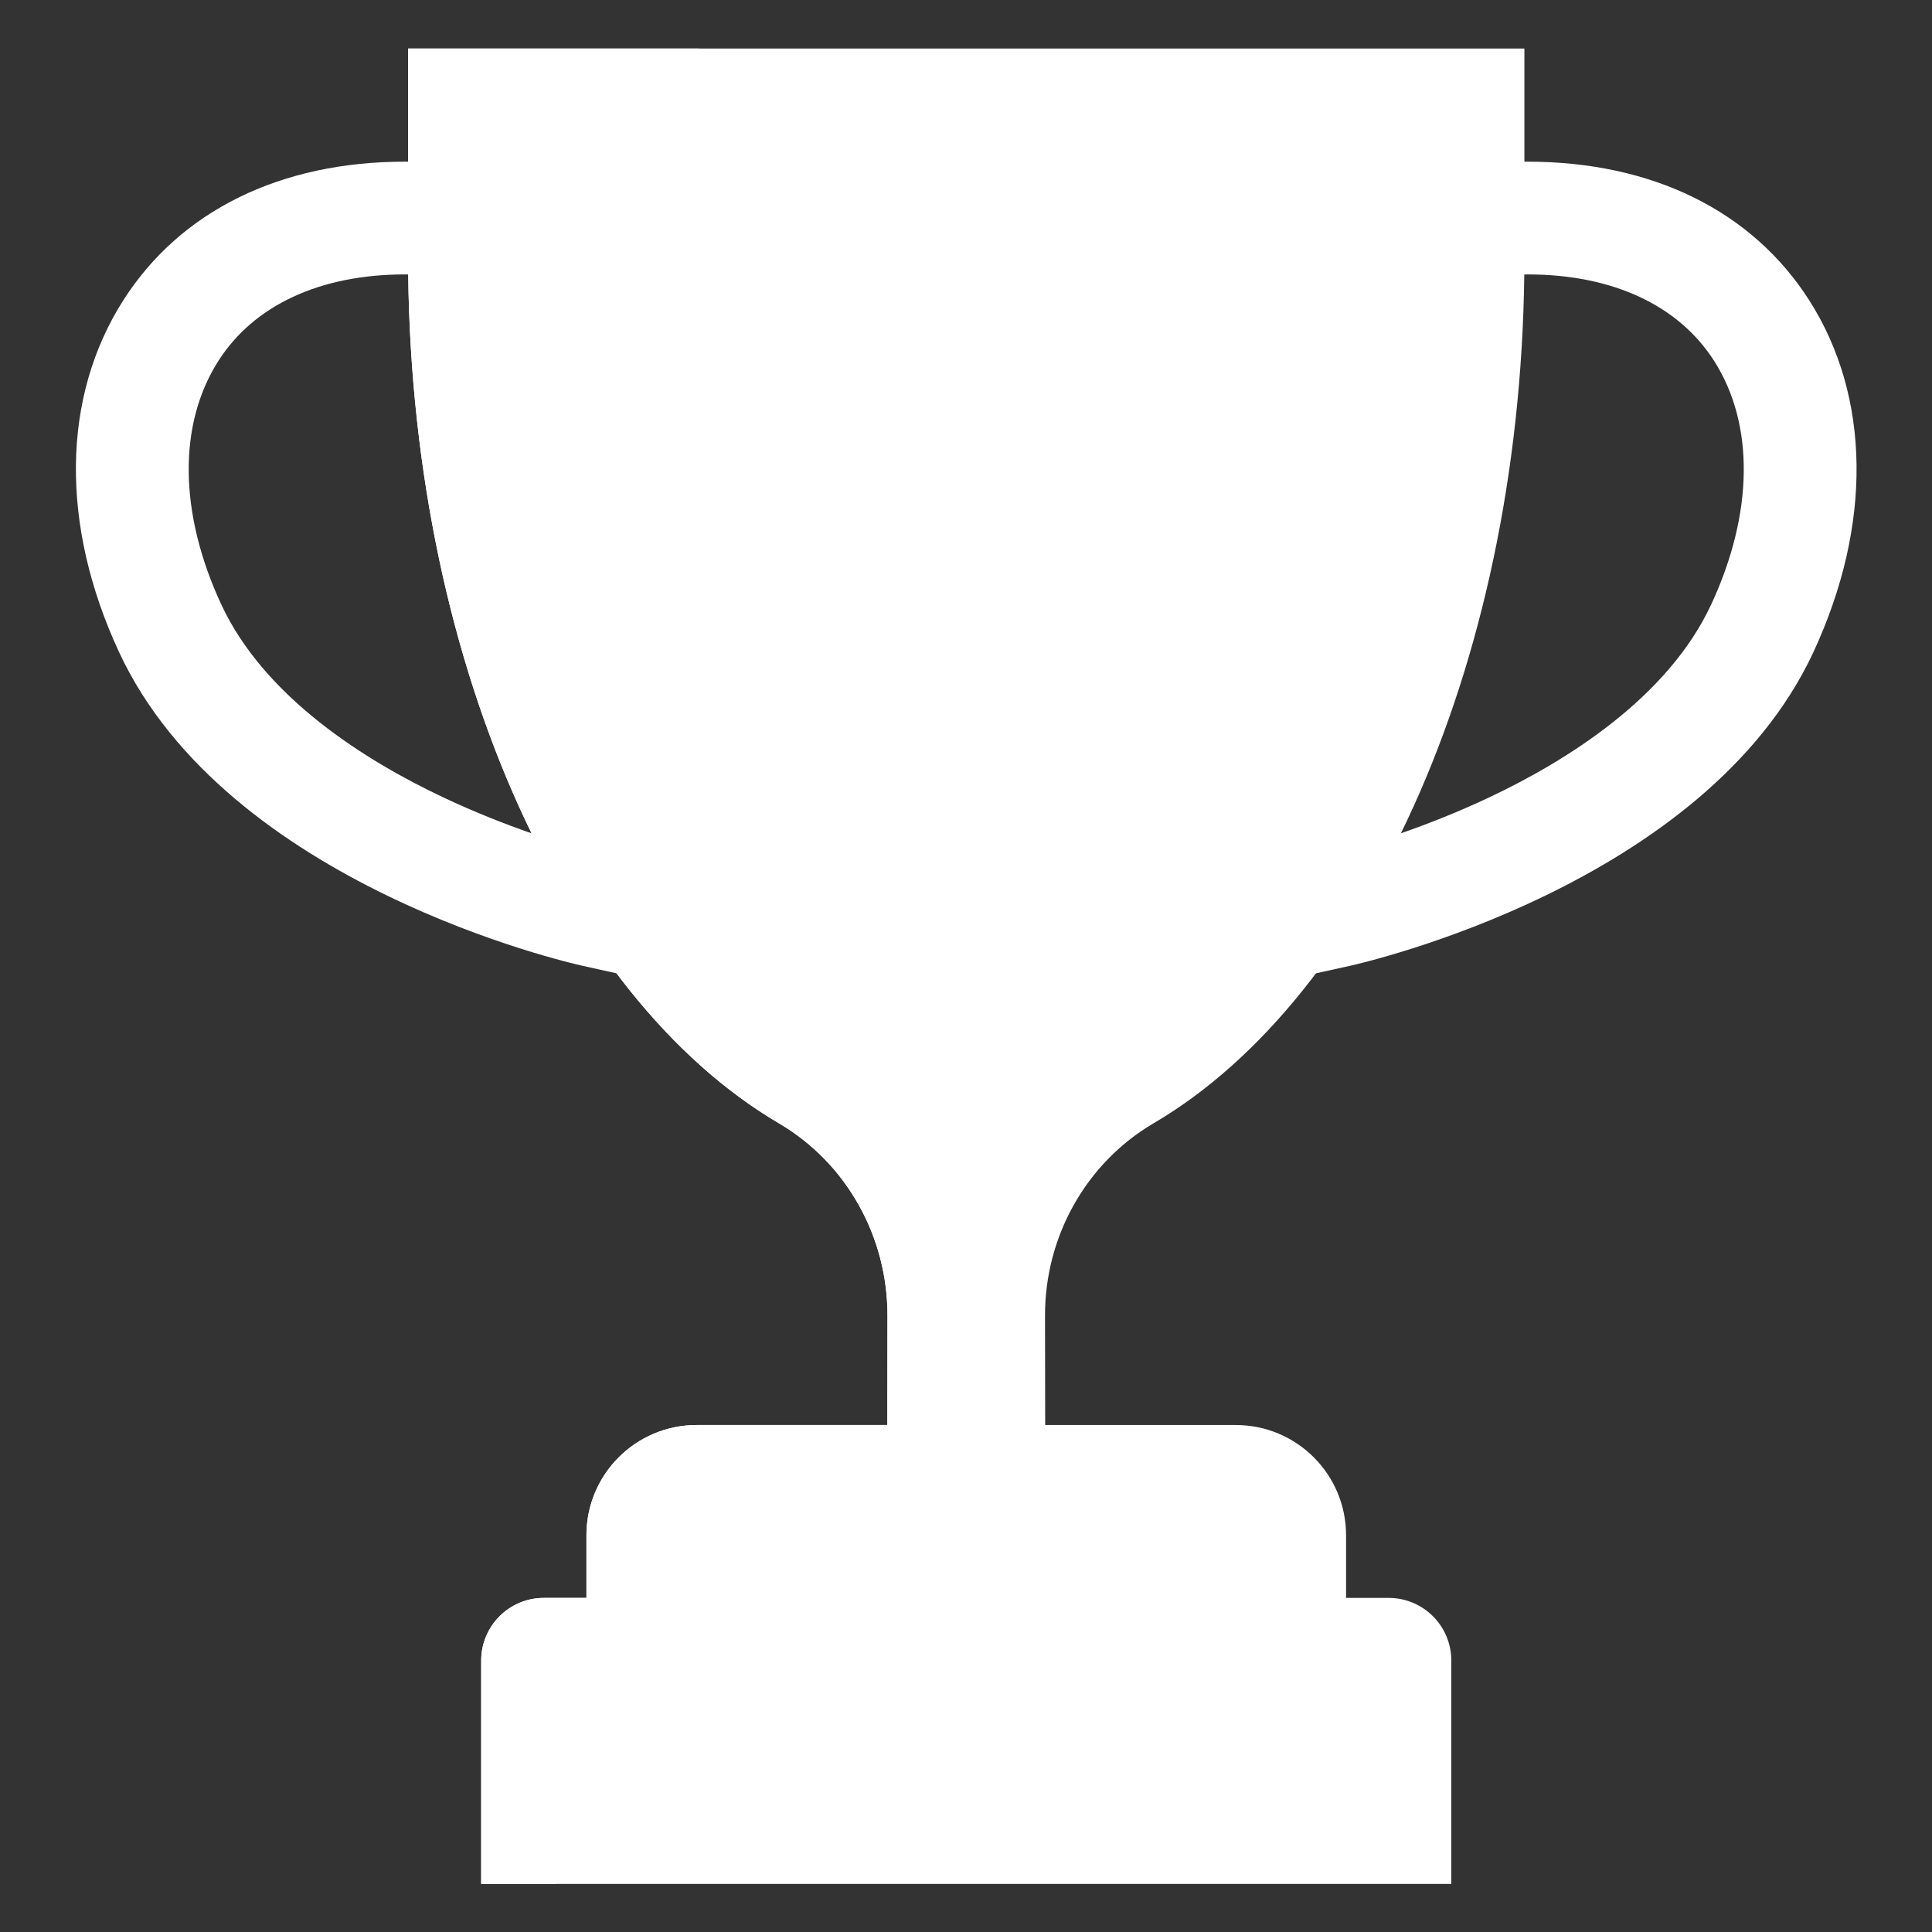
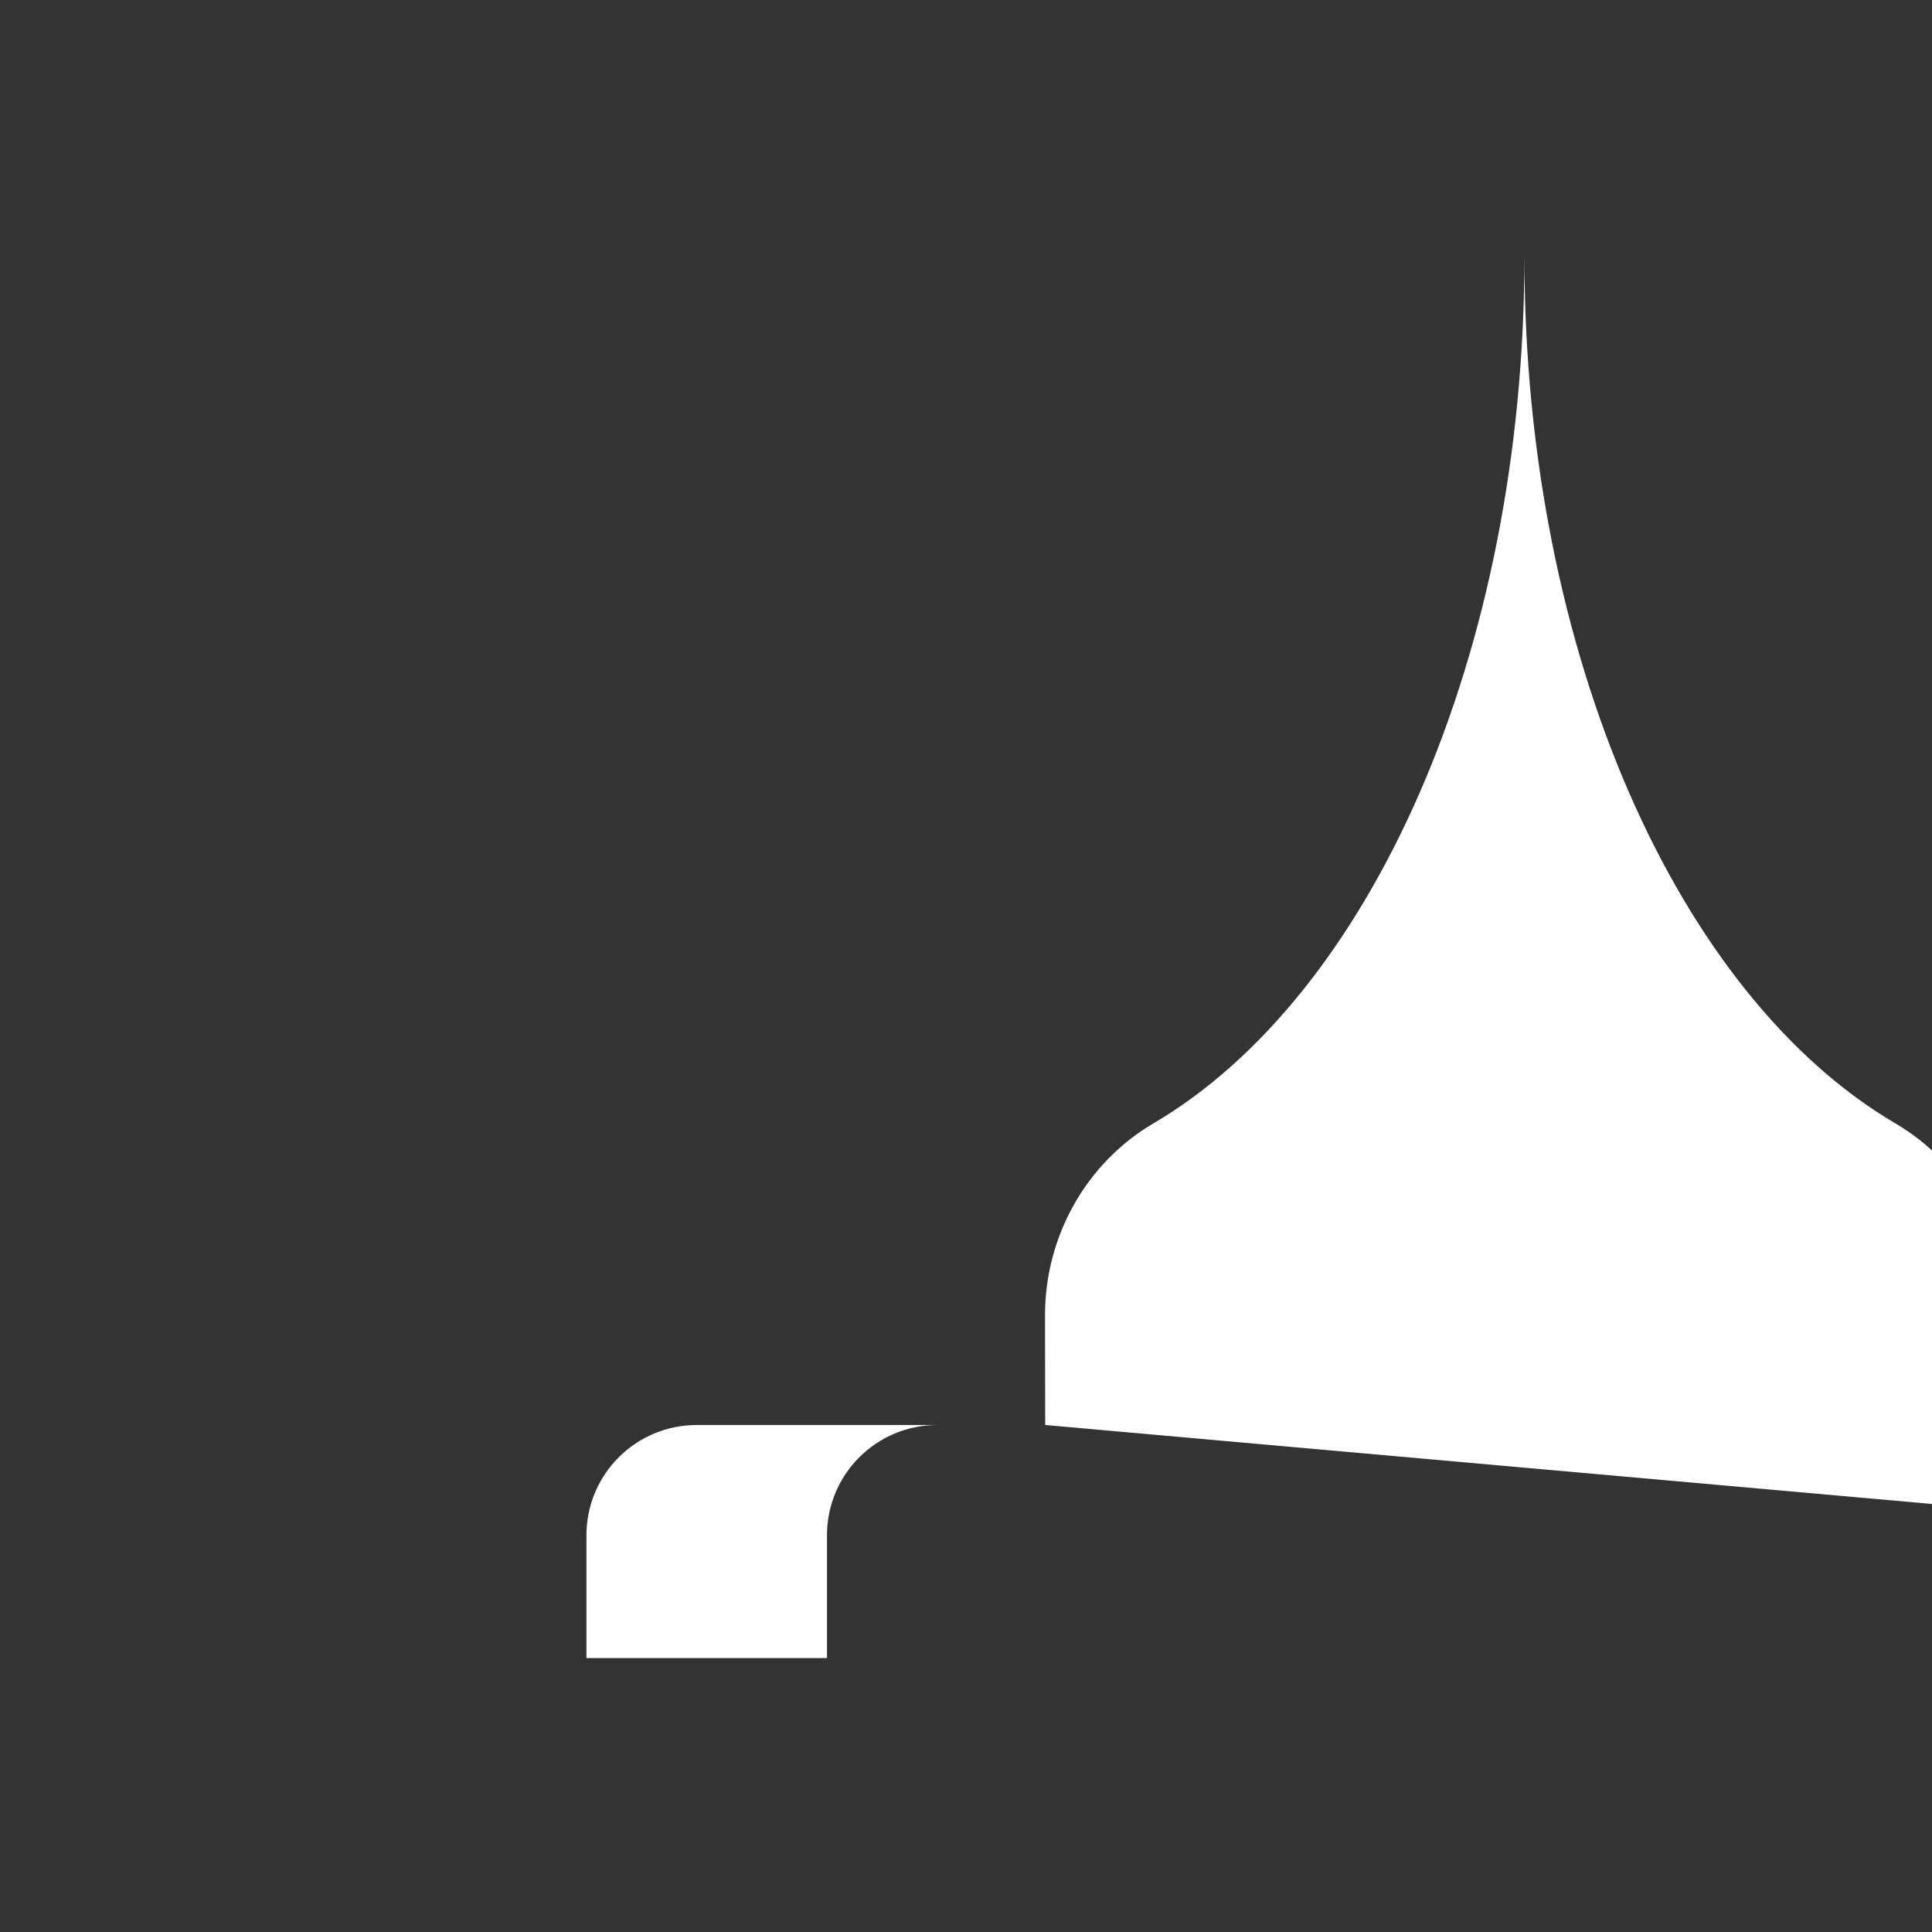
<svg xmlns="http://www.w3.org/2000/svg" version="1.1" id="Capa_1" x="0px" y="0px" viewBox="0 0 512.001 512.001" style="enable-background:new 0 0 512.001 512.001;" xml:space="preserve" width="512px" height="512px" class="">
  <rect x="0" y="0" width="512.001" height="512.001" fill="#333333" stroke="none" />
  <g transform="matrix(0.95 0 0 0.95 12.863 12.863)">
-     <path style="fill:#FFFFFF" d="M227.117,383.98h-46.308c-16.987,0-30.758,13.771-30.758,30.758v34.25h211.906v-34.25  c0-16.987-13.771-30.758-30.758-30.758h-46.308H227.117z" data-original="#F9AC30" class="" data-old_color="#ffffff" />
-     <path style="fill:#FFFFFF" d="M491.157,70.23c-15.917-24.944-43.818-38.67-78.545-38.67h-0.902H100.3h-0.902  c-34.738,0-62.628,13.725-78.545,38.67c-17.196,26.947-17.636,62.691-1.206,98.089c30.197,65.029,125.456,86.713,129.503,87.604  l9.269,2.045h0.01H353.57h0.01l9.279-2.045c4.037-0.891,99.306-22.575,129.493-87.604C508.783,132.921,508.343,97.177,491.157,70.23  z M463.822,155.066c-12.1,26.056-40.379,43.671-61.978,53.852c-8.912,4.205-17.395,7.497-24.577,9.992l-242.523,0.01h-0.01  c-7.193-2.506-15.675-5.798-24.577-10.003c-21.589-10.181-49.878-27.796-61.978-53.852c-11.817-25.448-12.11-50.203-0.807-67.913  c9.93-15.571,28.415-24.137,52.028-24.137h0.933h311.348h0.933c23.613,0,42.088,8.566,52.028,24.137  C475.933,104.863,475.639,129.618,463.822,155.066z" data-original="#DD8D19" class="" data-old_color="#ffffff" />
-     <path style="fill:#FFFFFF" d="M278.024,383.98l-0.047-30.532c-0.034-21.96,11.352-42.511,30.284-53.637  c60.287-35.43,103.444-130.412,103.444-242.04V0H100.297v57.769c0,111.63,43.159,206.615,103.448,242.042  c18.931,11.125,30.317,31.675,30.284,53.633l-0.045,30.535l25.164,26.053L278.024,383.98z" data-original="#F9AC30" class="" data-old_color="#ffffff" />
+     <path style="fill:#FFFFFF" d="M278.024,383.98l-0.047-30.532c-0.034-21.96,11.352-42.511,30.284-53.637  c60.287-35.43,103.444-130.412,103.444-242.04V0v57.769c0,111.63,43.159,206.615,103.448,242.042  c18.931,11.125,30.317,31.675,30.284,53.633l-0.045,30.535l25.164,26.053L278.024,383.98z" data-original="#F9AC30" class="" data-old_color="#ffffff" />
    <g>
-       <path style="fill:#FFFFFF" d="M245.486,353.447l-0.021,30.533h-11.481l0.042-30.533c0.031-21.956-11.356-42.507-30.281-53.632   c-60.29-35.43-103.447-130.415-103.447-242.041V0h81.198v57.774c0,111.626,20.656,206.611,49.501,242.041   C240.055,310.939,245.507,331.49,245.486,353.447z" data-original="#DD8D19" class="" data-old_color="#ffffff" />
      <path style="fill:#FFFFFF" d="M247.916,383.98h-20.797H180.81c-16.987,0-30.758,13.771-30.758,30.758v34.25h67.105v-34.25   C217.157,397.751,230.928,383.98,247.916,383.98z" data-original="#DD8D19" class="" data-old_color="#ffffff" />
    </g>
-     <path style="fill:#FFFFFF" d="M219.114,432.212h-80.945c-9.652,0-17.476,7.824-17.476,17.476v62.314h270.624v-62.314  c0-9.652-7.824-17.476-17.476-17.476h-80.945" data-original="#4F5B5E" class="" data-old_color="#ffffff" />
-     <path style="fill:#FFFFFF" d="M159.138,432.212h-20.97c-9.652,0-17.476,7.824-17.476,17.476v62.314h20.97v-62.314  C141.664,440.036,149.487,432.212,159.138,432.212z" data-original="#3B4547" class="active-path" data-old_color="#ffffff" />
  </g>
</svg>